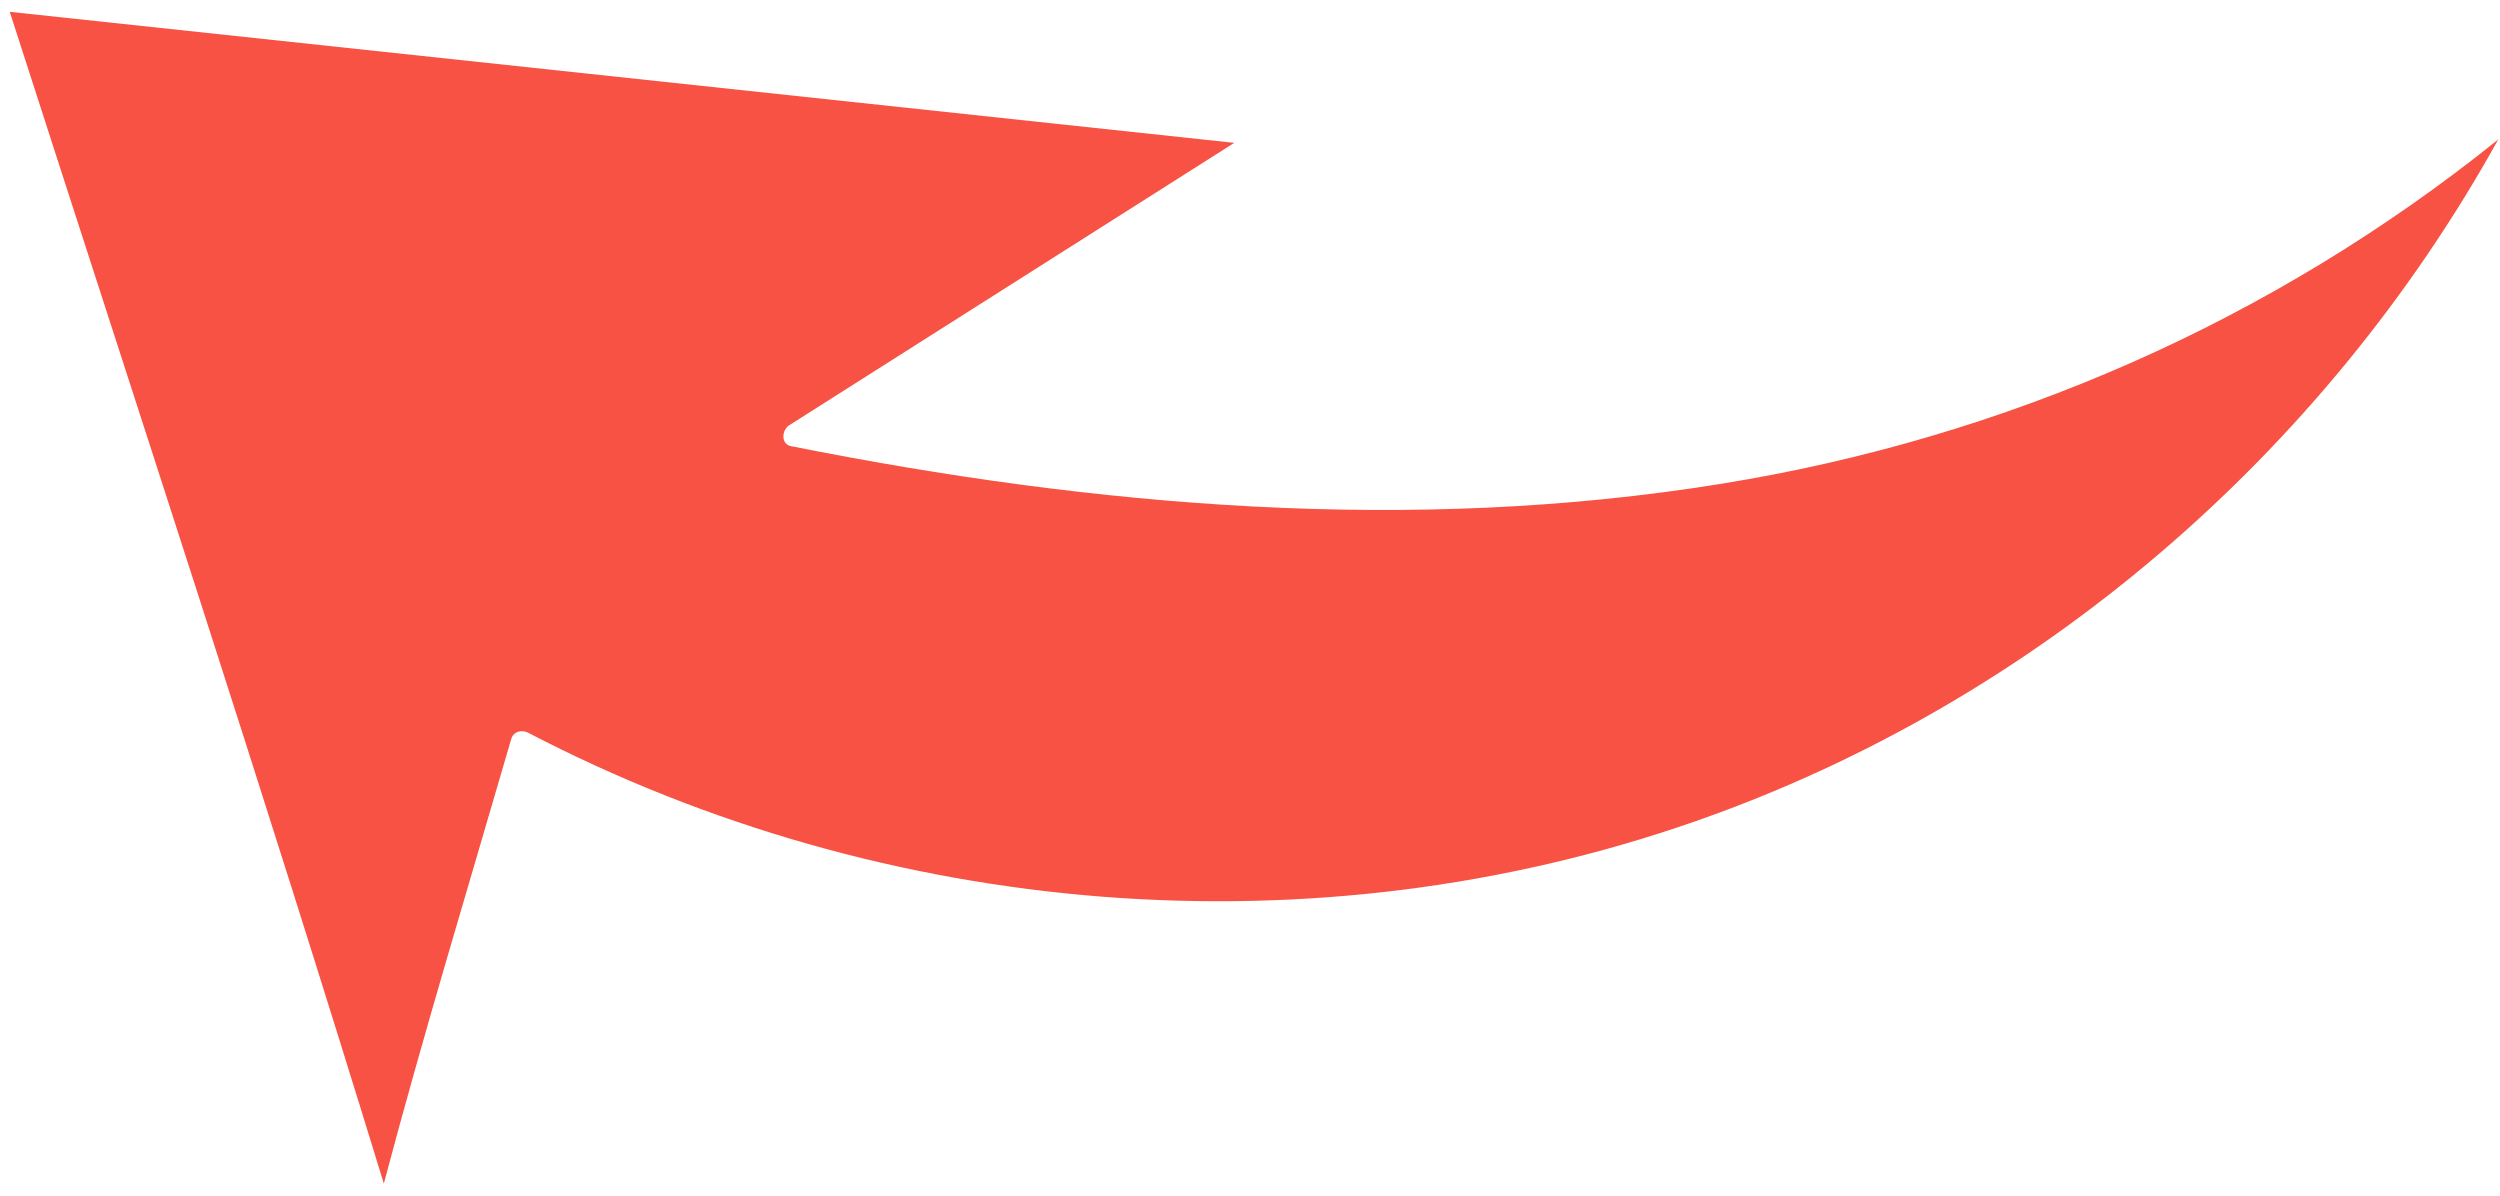
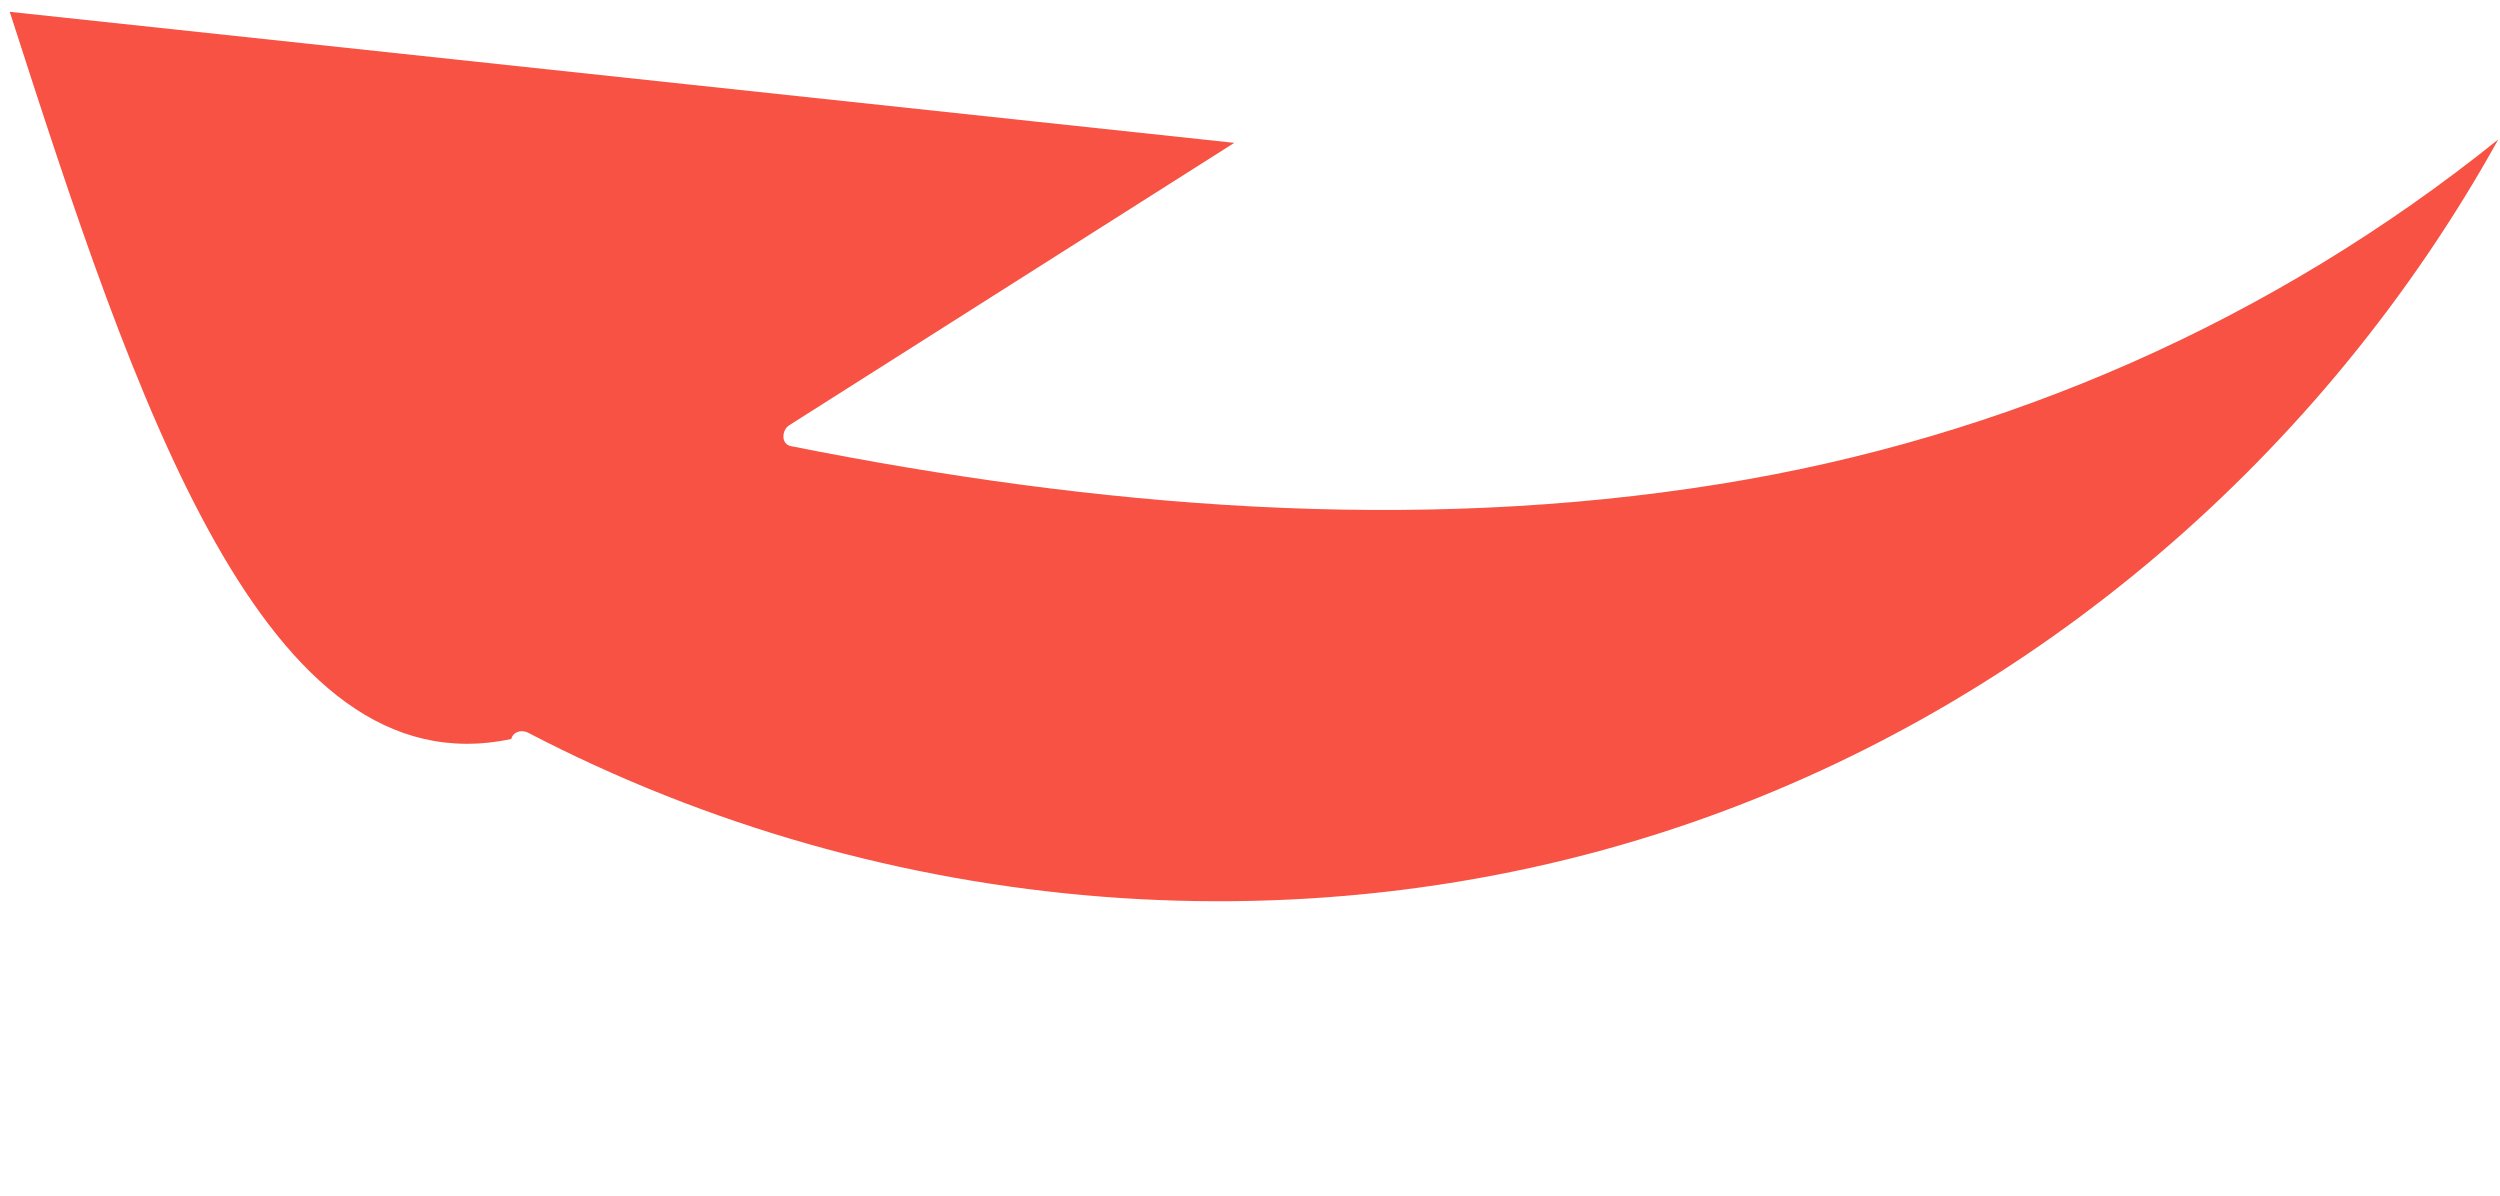
<svg xmlns="http://www.w3.org/2000/svg" width="163" height="78" viewBox="0 0 163 78" fill="none">
-   <path d="M162.888 9.091C151.504 29.618 132.741 45.804 110.503 53.559C85.666 62.23 57.71 59.9 34.439 47.776C34.03 47.56 33.473 47.68 33.333 48.182C30.532 57.829 27.596 67.46 25.026 77.171C17.194 51.619 8.831 26.213 0.636 0.771C27.252 3.617 53.857 6.468 80.474 9.314C70.8 15.455 61.126 21.594 51.455 27.727C50.977 28.037 50.889 28.952 51.573 29.089C71.475 33.057 92.021 34.803 112.153 31.555C130.803 28.559 148.218 20.892 162.888 9.091Z" fill="#F75243" />
+   <path d="M162.888 9.091C151.504 29.618 132.741 45.804 110.503 53.559C85.666 62.23 57.71 59.9 34.439 47.776C34.03 47.56 33.473 47.68 33.333 48.182C17.194 51.619 8.831 26.213 0.636 0.771C27.252 3.617 53.857 6.468 80.474 9.314C70.8 15.455 61.126 21.594 51.455 27.727C50.977 28.037 50.889 28.952 51.573 29.089C71.475 33.057 92.021 34.803 112.153 31.555C130.803 28.559 148.218 20.892 162.888 9.091Z" fill="#F75243" />
</svg>